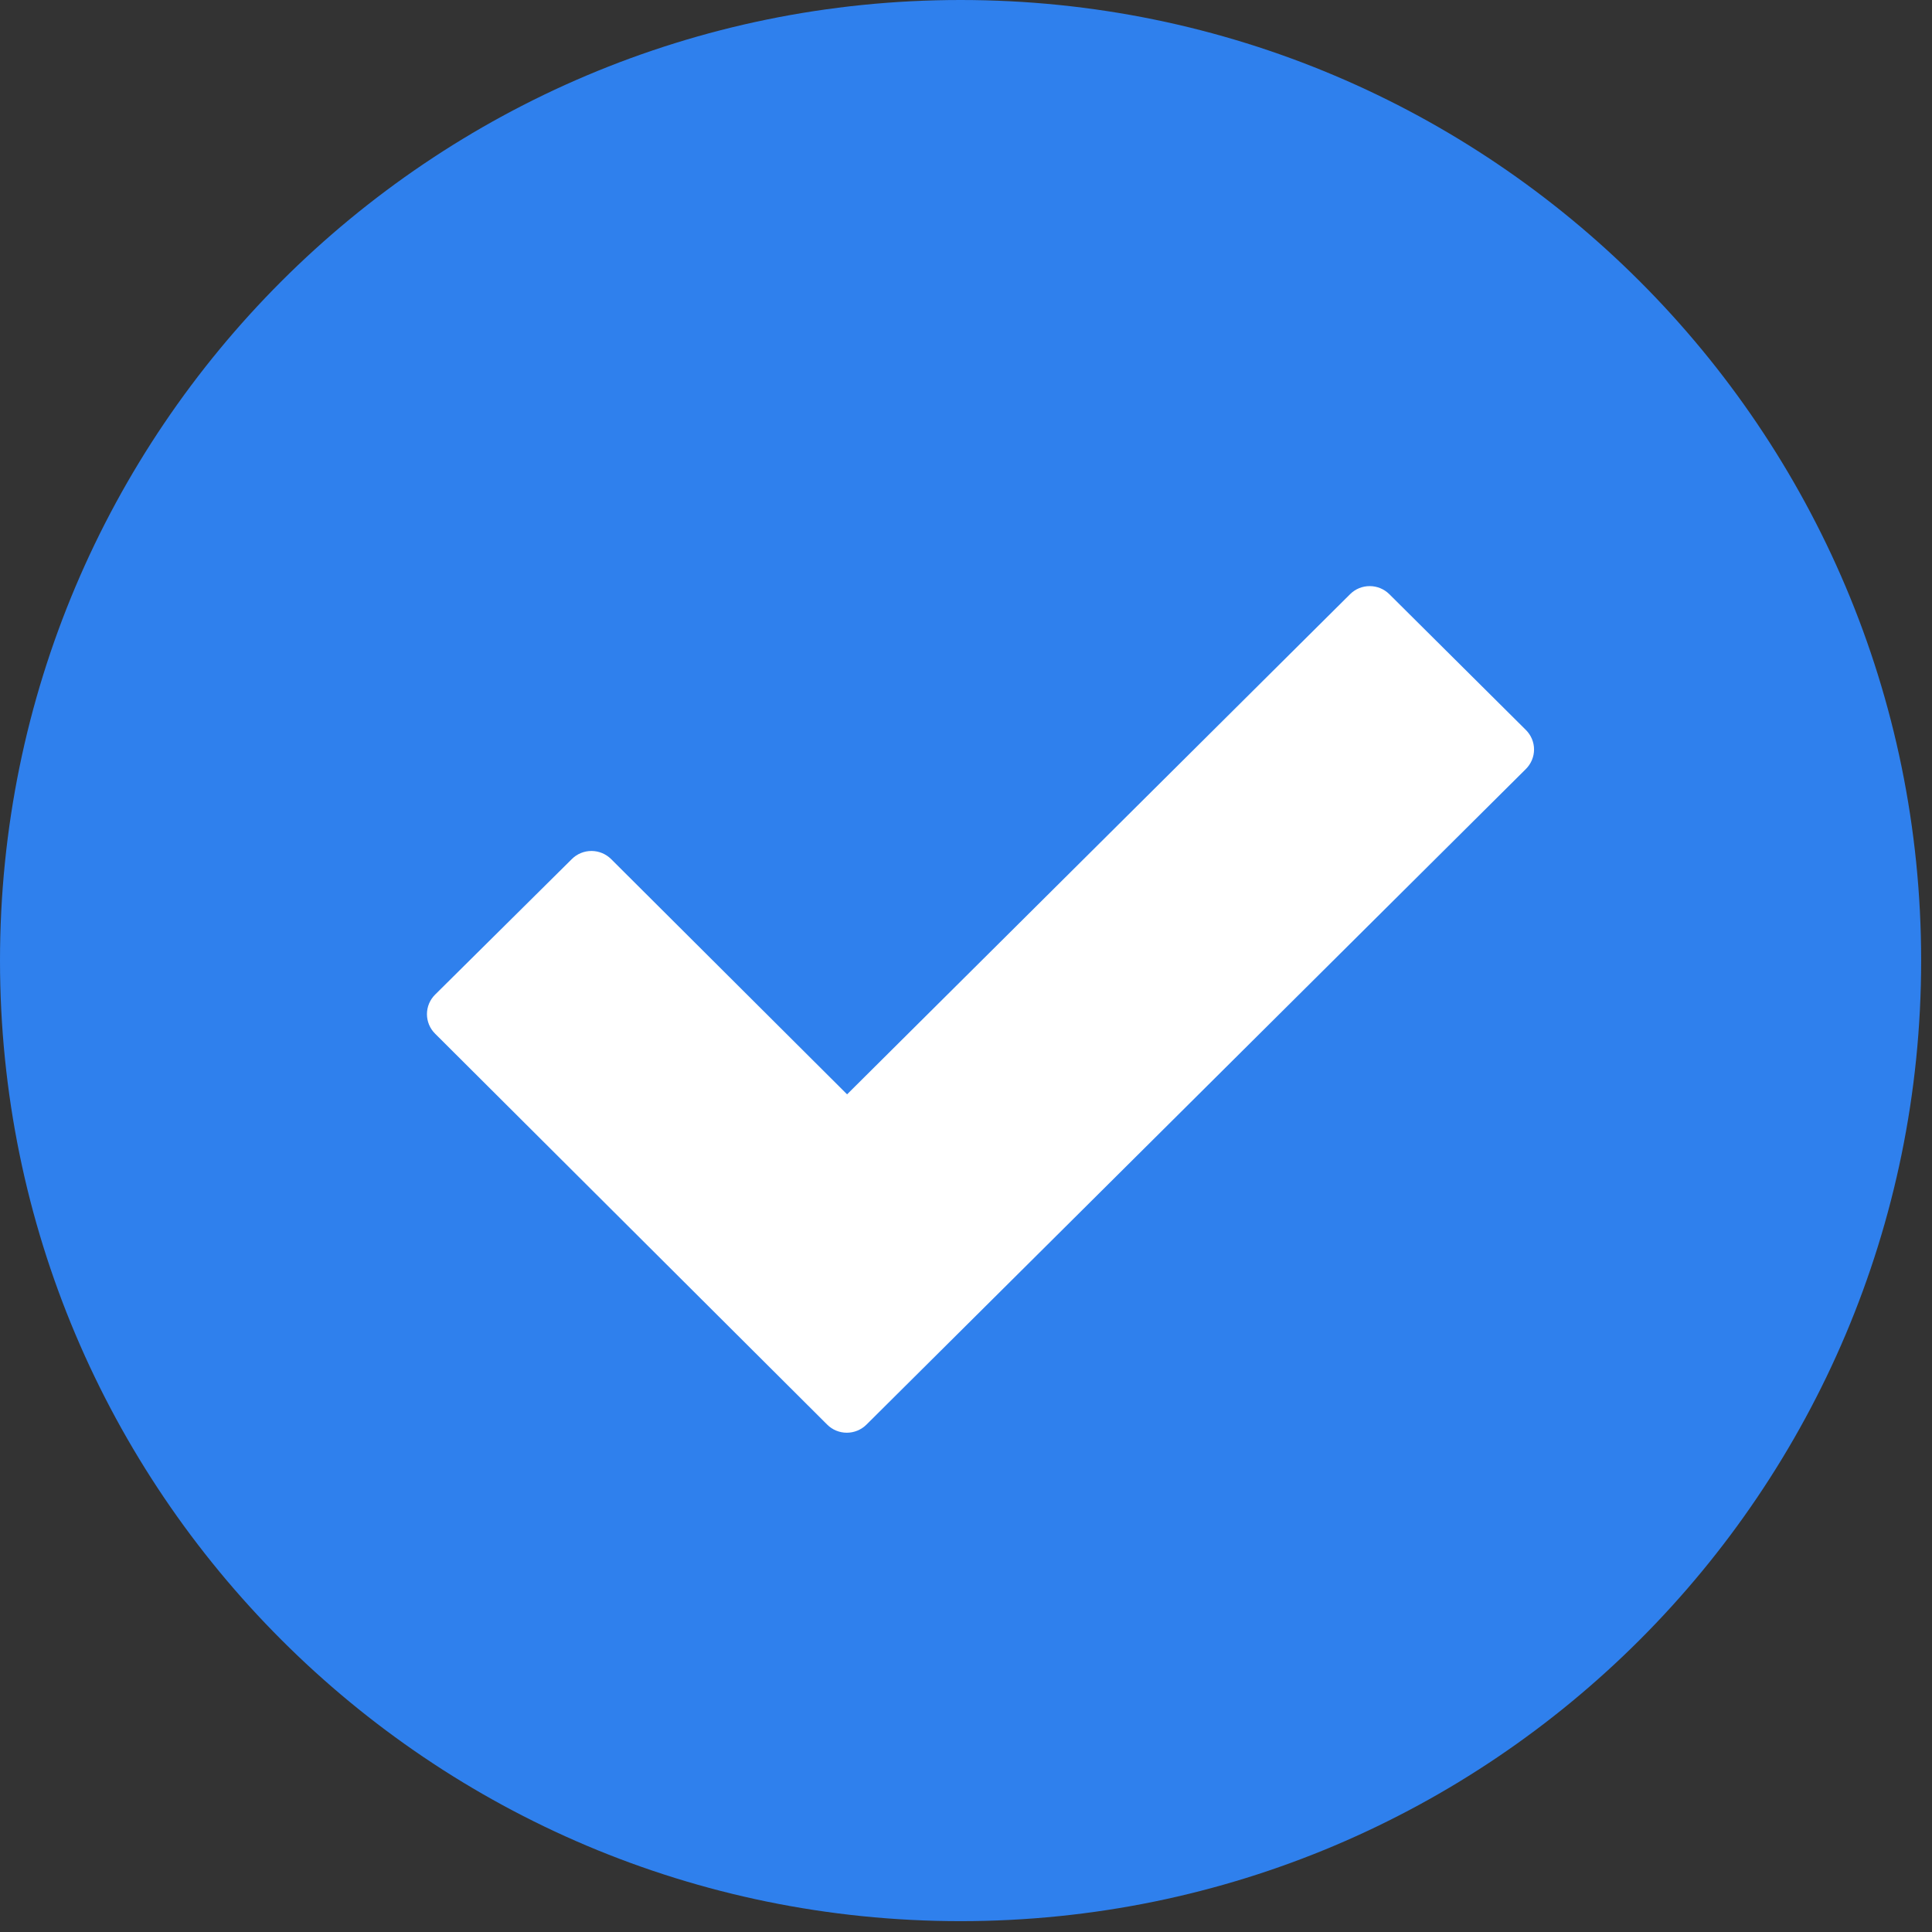
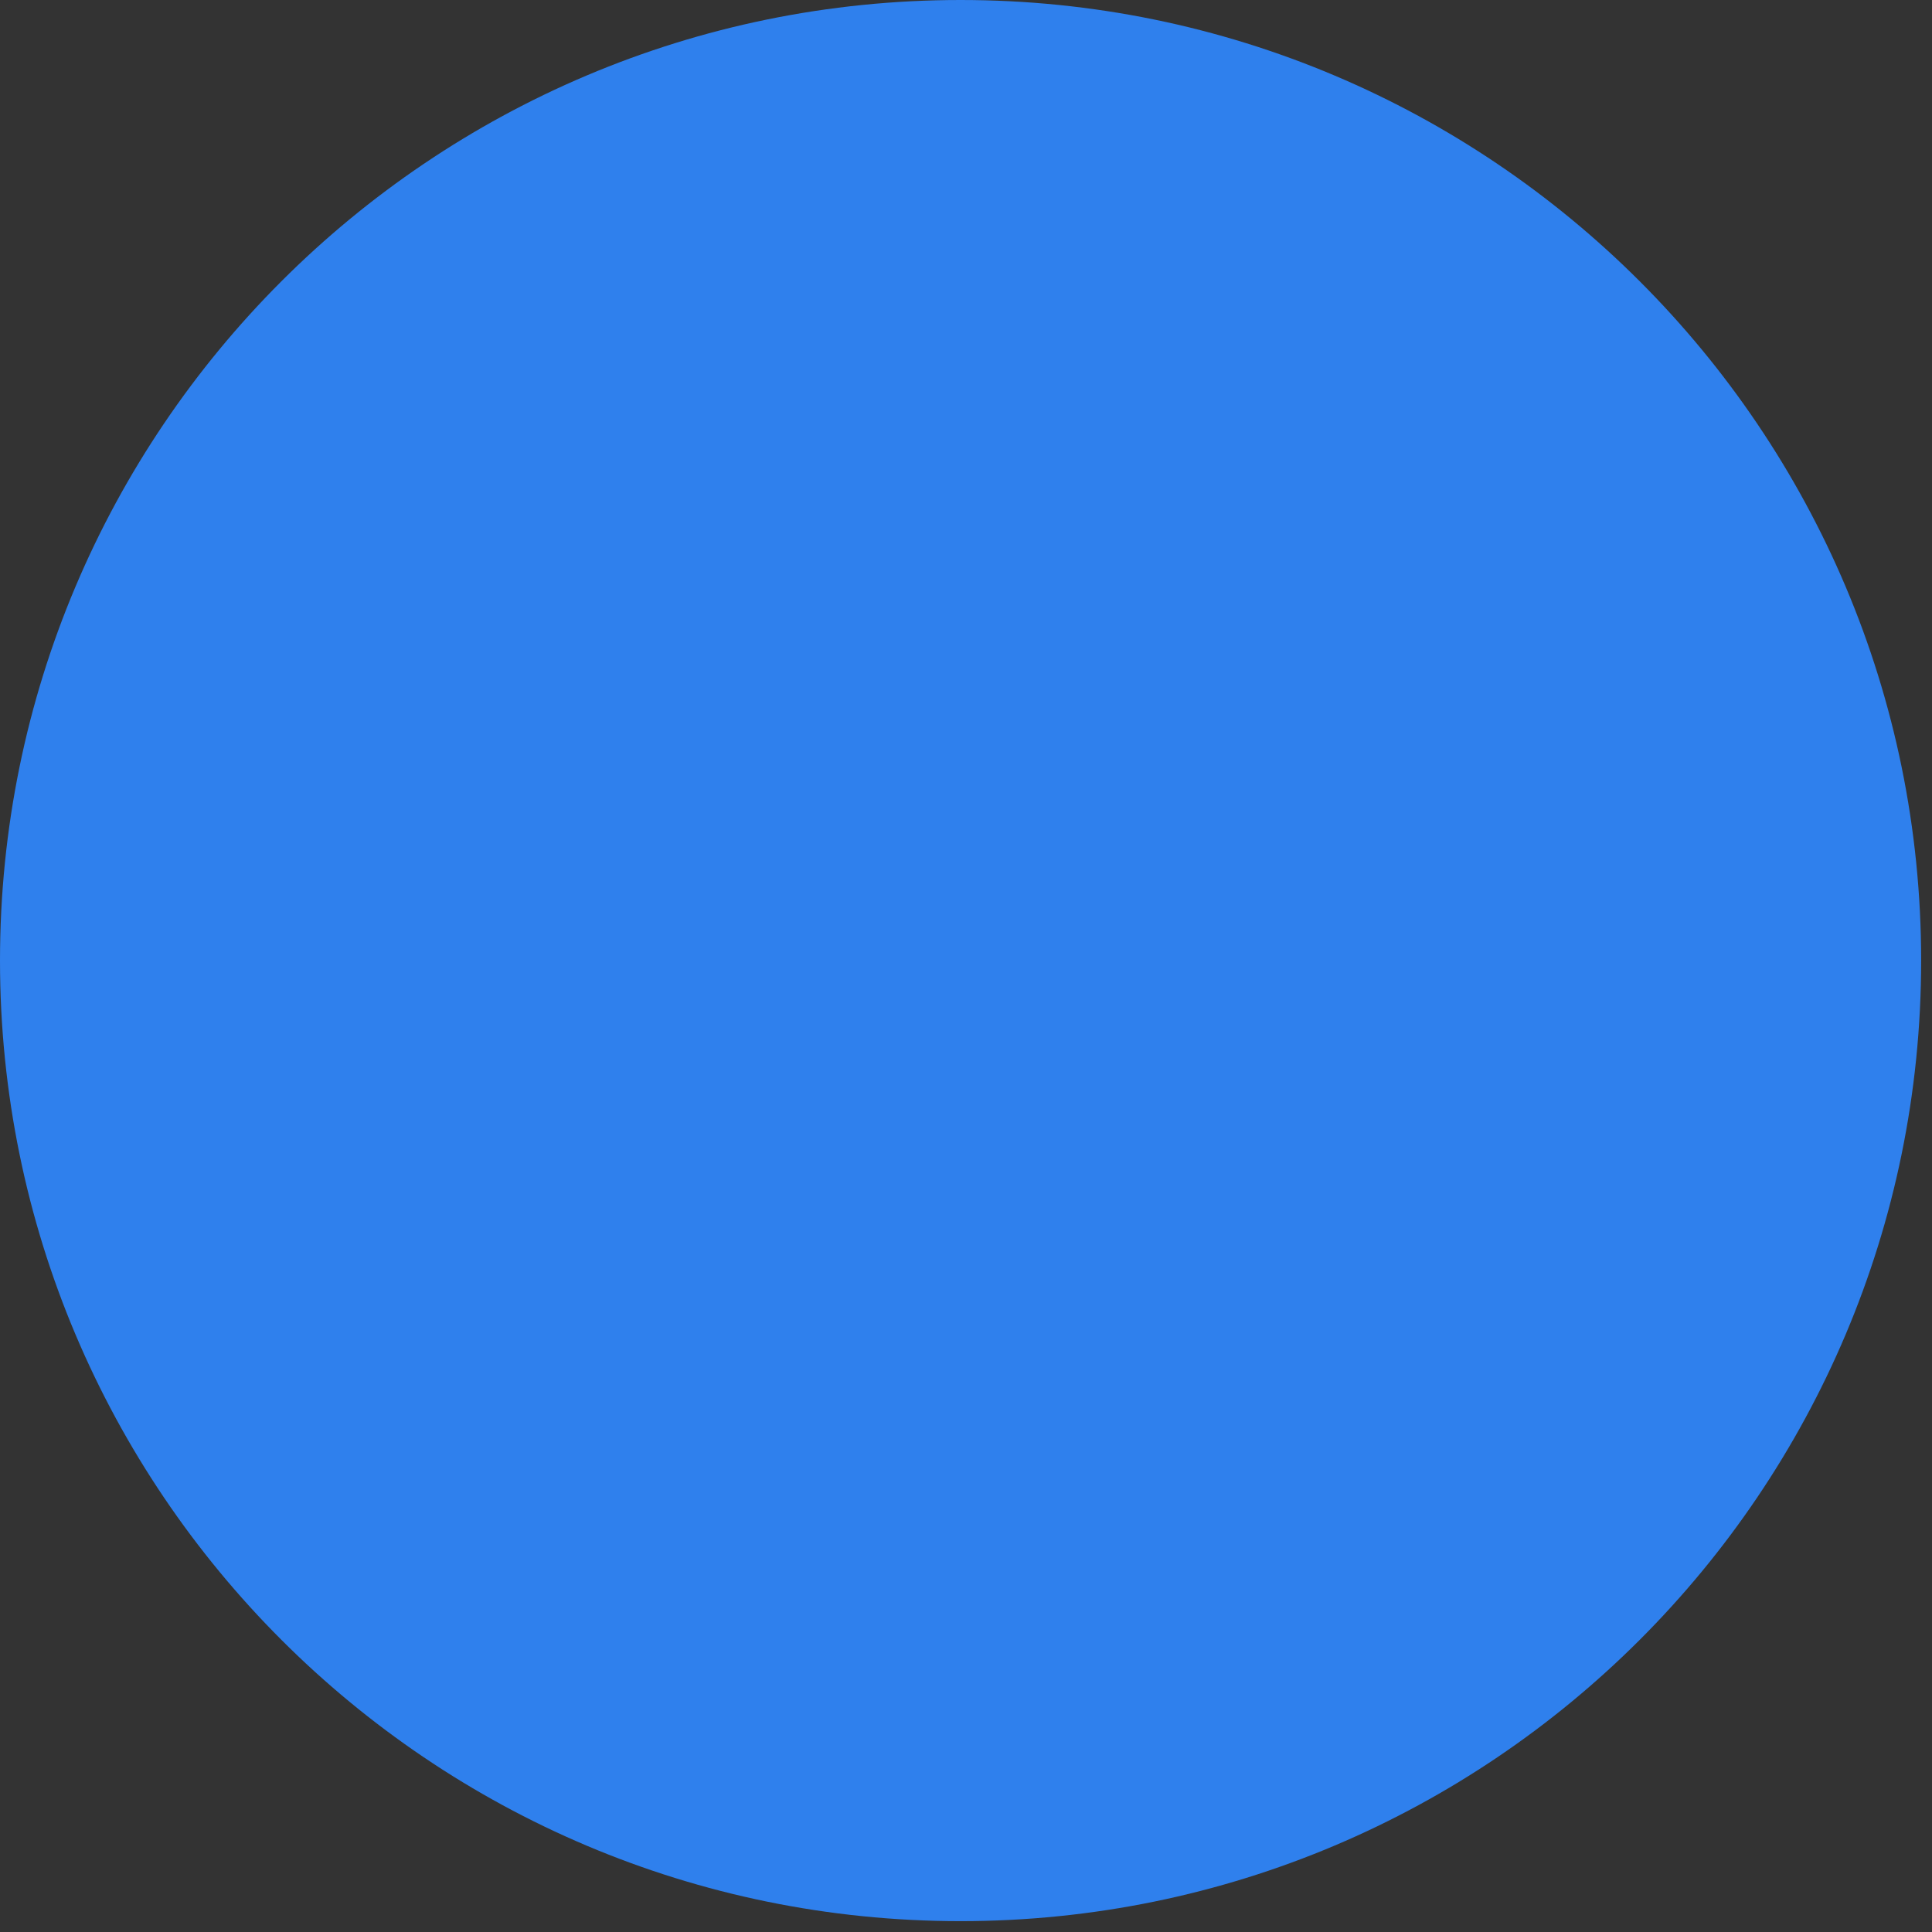
<svg xmlns="http://www.w3.org/2000/svg" width="89" height="89" viewBox="0 0 89 89" fill="none">
  <rect x="0" y="0" width="89" height="89" fill="#333333" stroke="none" />
  <path d="M44.25 0C19.811 0 0 19.812 0 44.25C0 68.688 19.811 88.5 44.25 88.5C68.688 88.5 88.5 68.688 88.5 44.25C88.5 19.812 68.688 0 44.25 0Z" fill="#2F80ED" />
-   <path d="M39.913 65.628L70.293 35.424C70.531 35.186 70.668 34.863 70.668 34.526C70.668 34.189 70.531 33.866 70.293 33.628L64.001 27.372C63.501 26.876 62.692 26.876 62.194 27.372L39.022 50.412L28.151 39.574C27.911 39.336 27.585 39.201 27.248 39.201H27.246C26.908 39.201 26.583 39.334 26.345 39.572L20.043 45.819C19.803 46.057 19.668 46.38 19.668 46.717C19.668 47.054 19.801 47.377 20.041 47.615L38.105 65.626C38.343 65.866 38.669 66 39.01 66C39.348 66 39.673 65.866 39.913 65.628Z" fill="white" />
</svg>